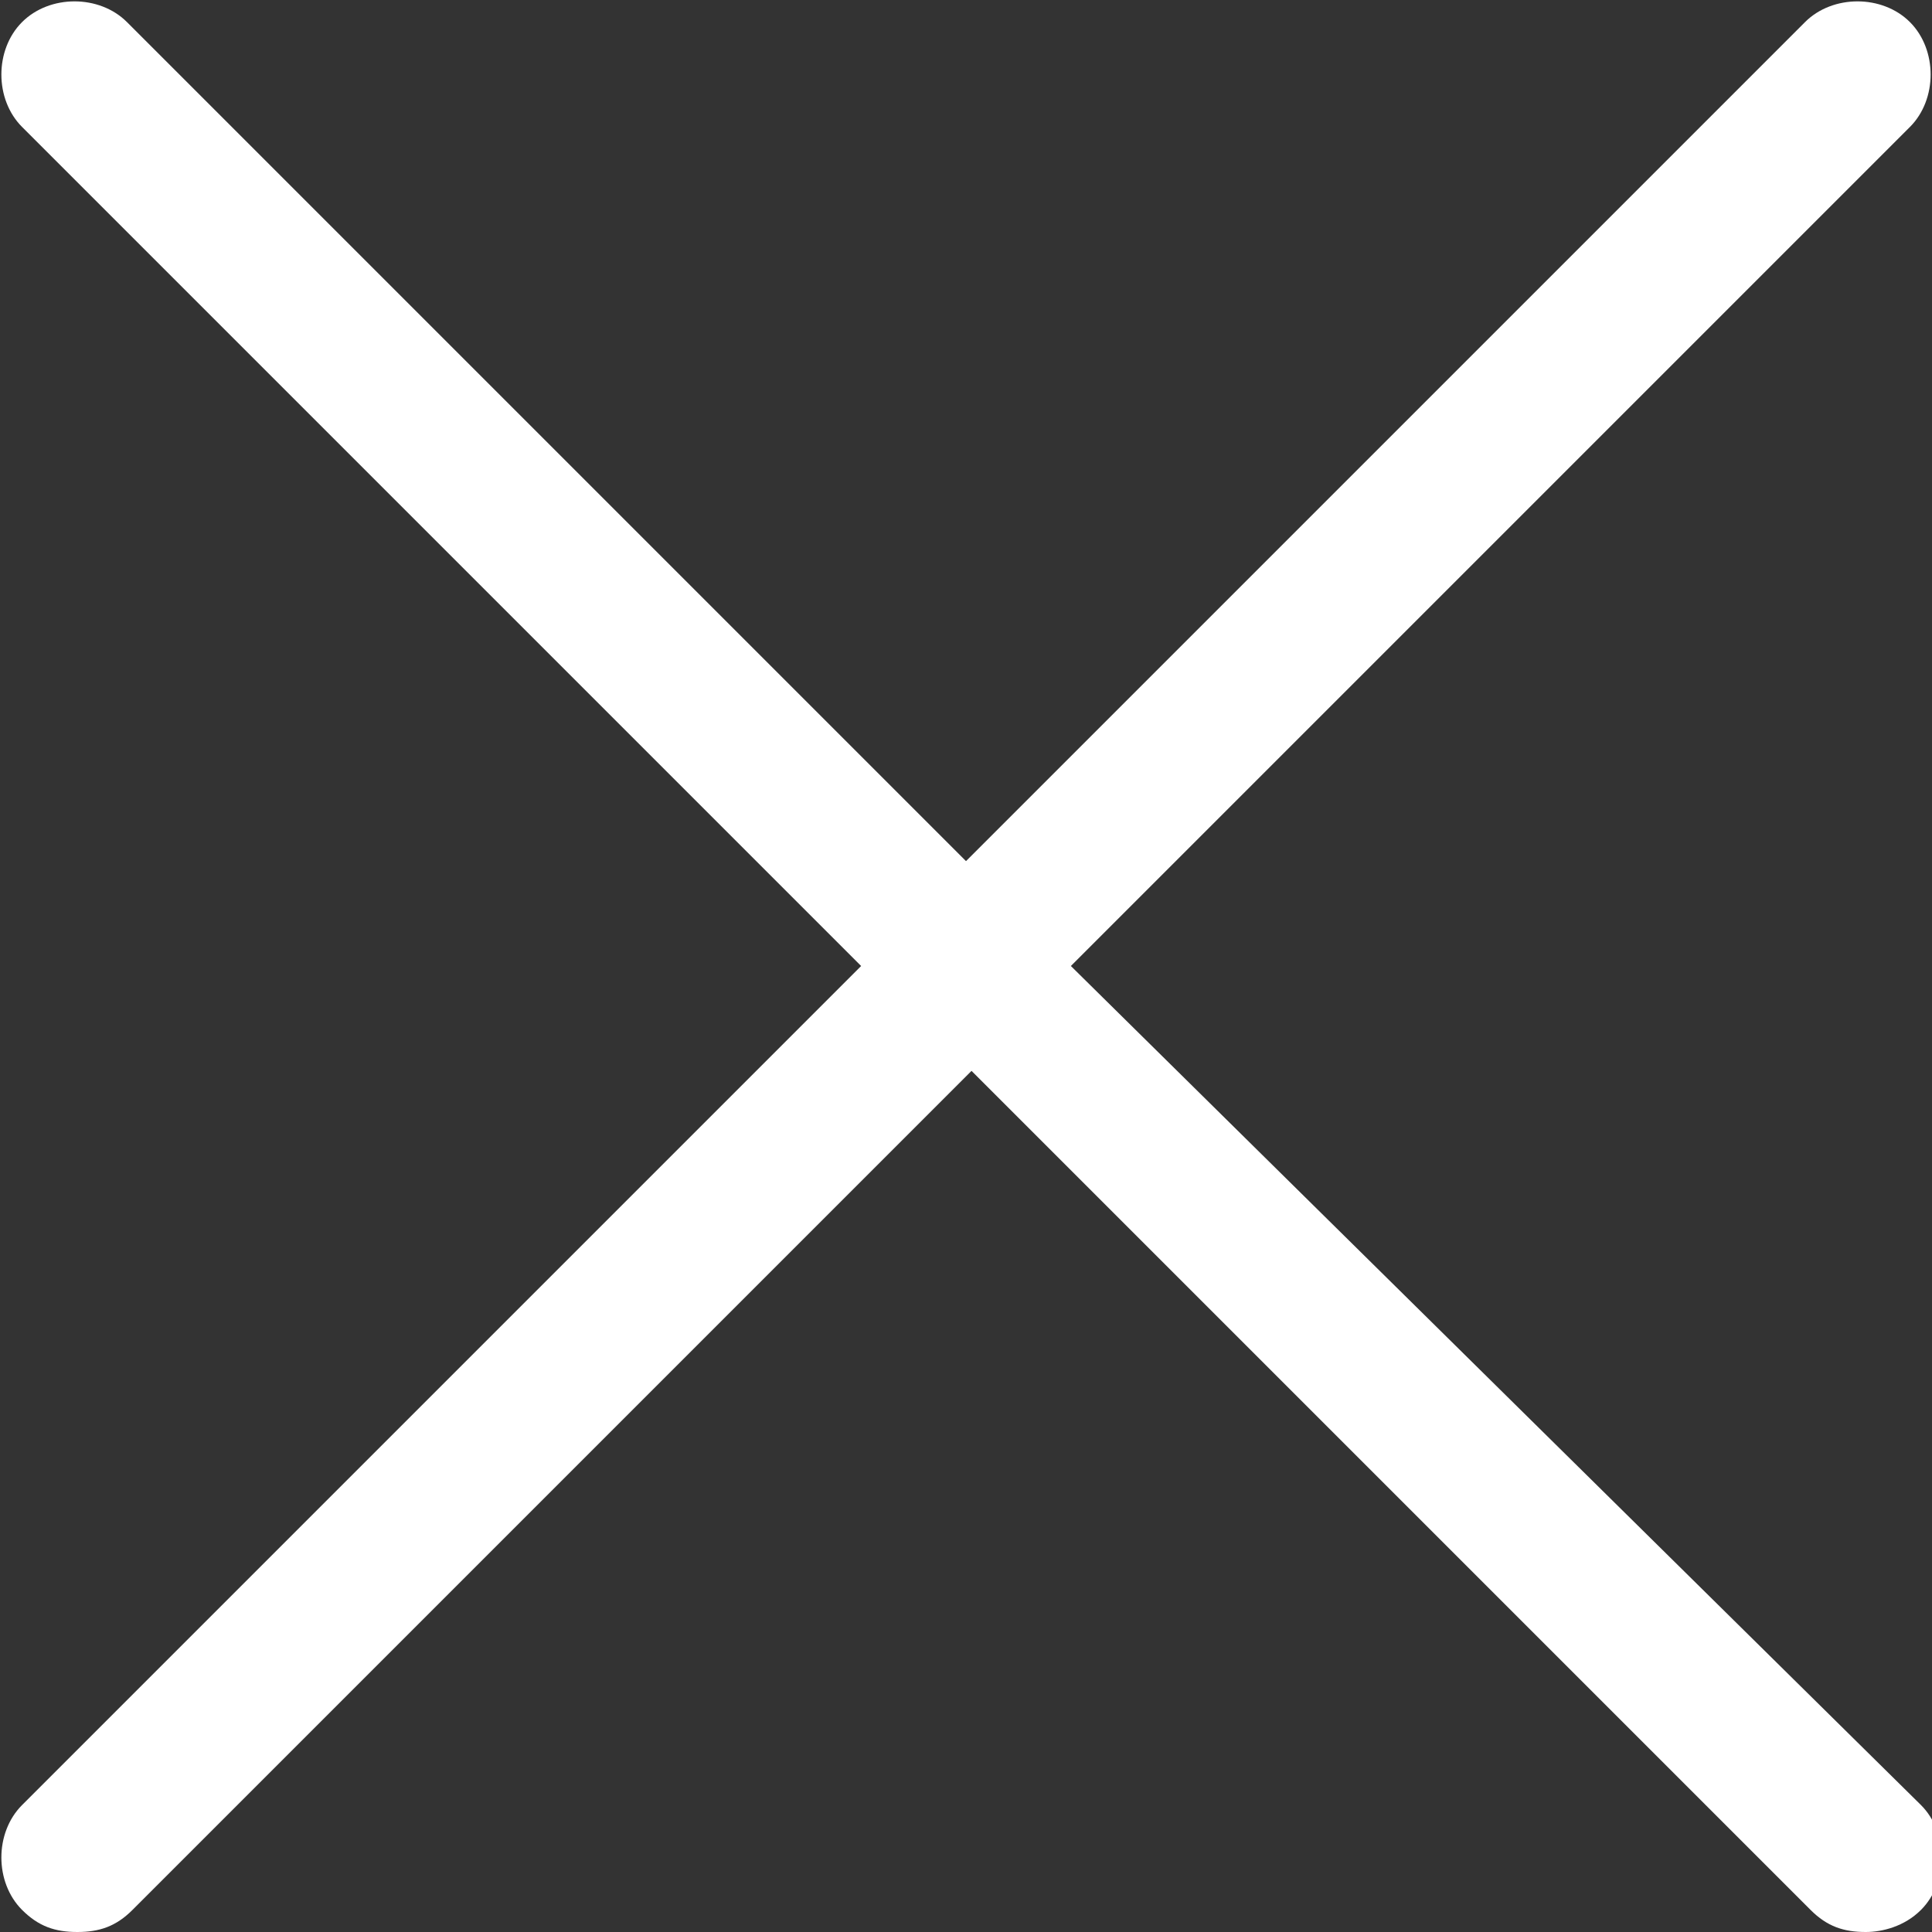
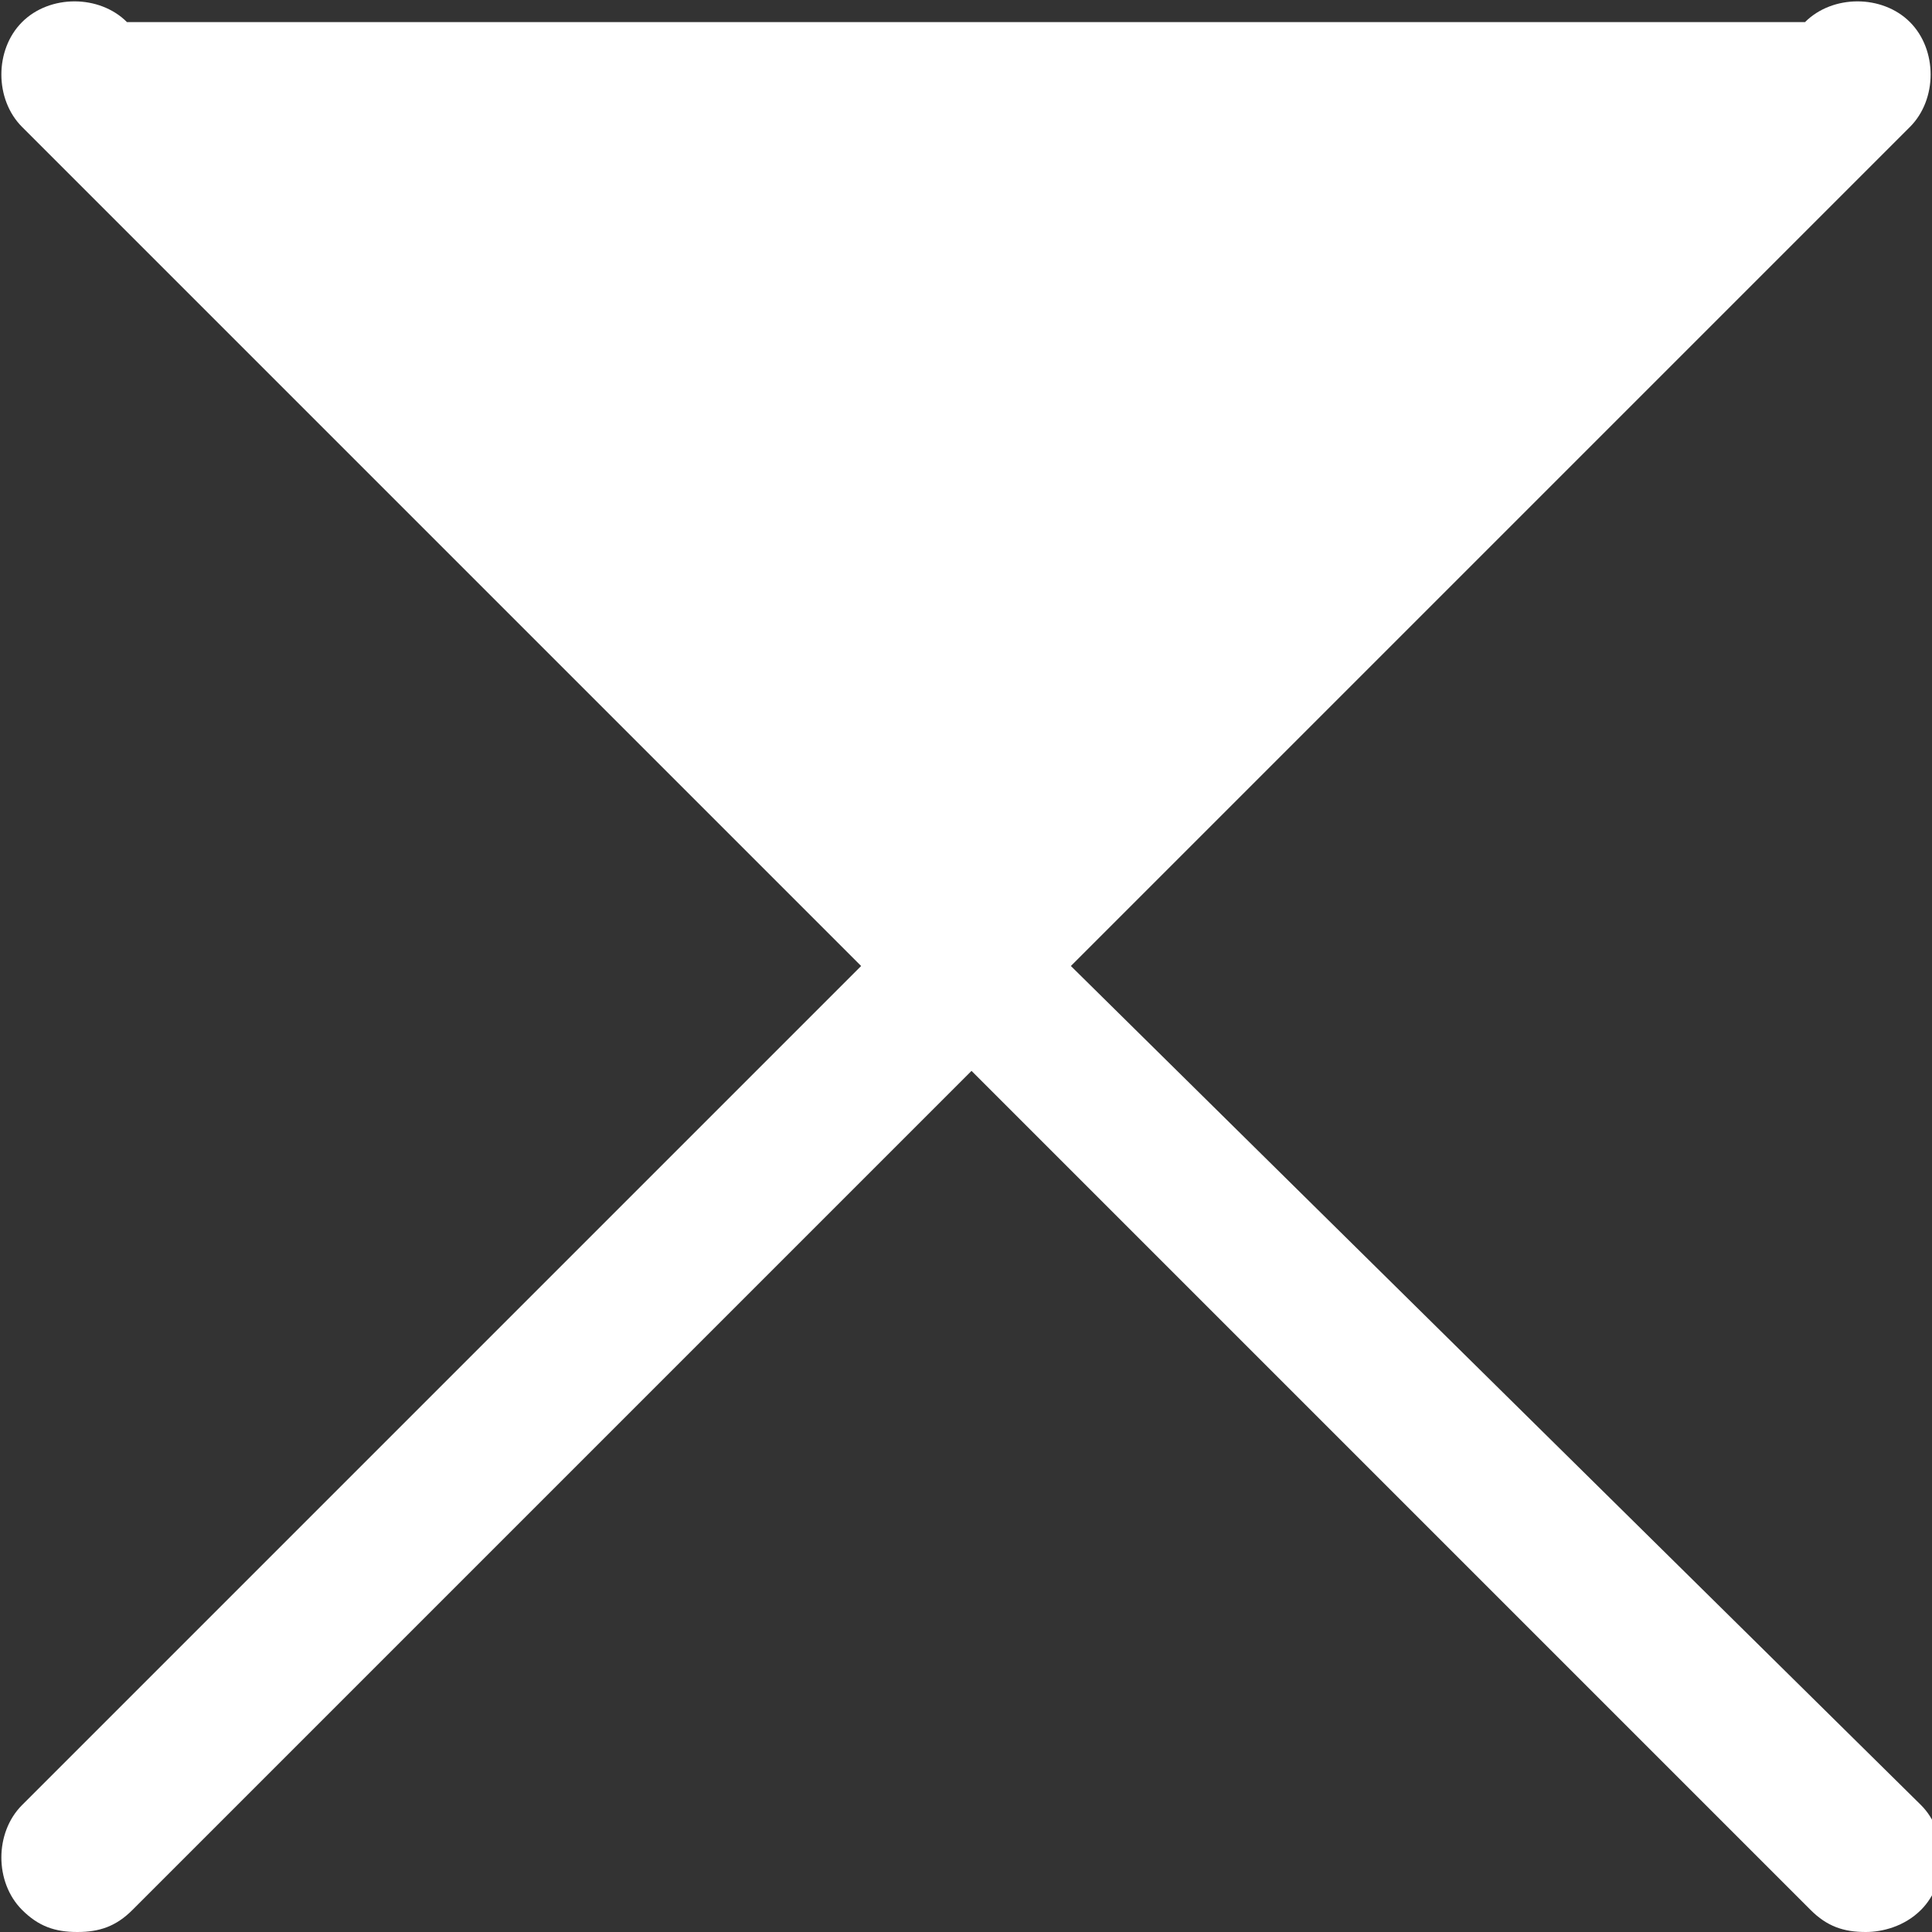
<svg xmlns="http://www.w3.org/2000/svg" version="1.1" id="Capa_1" x="0px" y="0px" viewBox="0 0 35 35" style="enable-background:new 0 0 35 35;" xml:space="preserve">
  <rect x="0" y="0" width="35" height="35" fill="#333333" stroke="none" />
  <style type="text/css">
	.st0{fill:#FFFFFF;}
</style>
  <g>
    <g>
-       <path class="st0" d="M19.4,17.5L34.6,2.3c0.5-0.5,0.5-1.4,0-1.9c-0.5-0.5-1.4-0.5-1.9,0L17.5,15.6L2.3,0.4c-0.5-0.5-1.4-0.5-1.9,0    s-0.5,1.4,0,1.9l15.2,15.2L0.4,32.7c-0.5,0.5-0.5,1.4,0,1.9C0.7,34.9,1,35,1.4,35s0.7-0.1,1-0.4l15.2-15.2l15.2,15.2    c0.3,0.3,0.6,0.4,1,0.4c0.3,0,0.7-0.1,1-0.4c0.5-0.5,0.5-1.4,0-1.9L19.4,17.5z" />
+       <path class="st0" d="M19.4,17.5L34.6,2.3c0.5-0.5,0.5-1.4,0-1.9c-0.5-0.5-1.4-0.5-1.9,0L2.3,0.4c-0.5-0.5-1.4-0.5-1.9,0    s-0.5,1.4,0,1.9l15.2,15.2L0.4,32.7c-0.5,0.5-0.5,1.4,0,1.9C0.7,34.9,1,35,1.4,35s0.7-0.1,1-0.4l15.2-15.2l15.2,15.2    c0.3,0.3,0.6,0.4,1,0.4c0.3,0,0.7-0.1,1-0.4c0.5-0.5,0.5-1.4,0-1.9L19.4,17.5z" />
    </g>
  </g>
</svg>